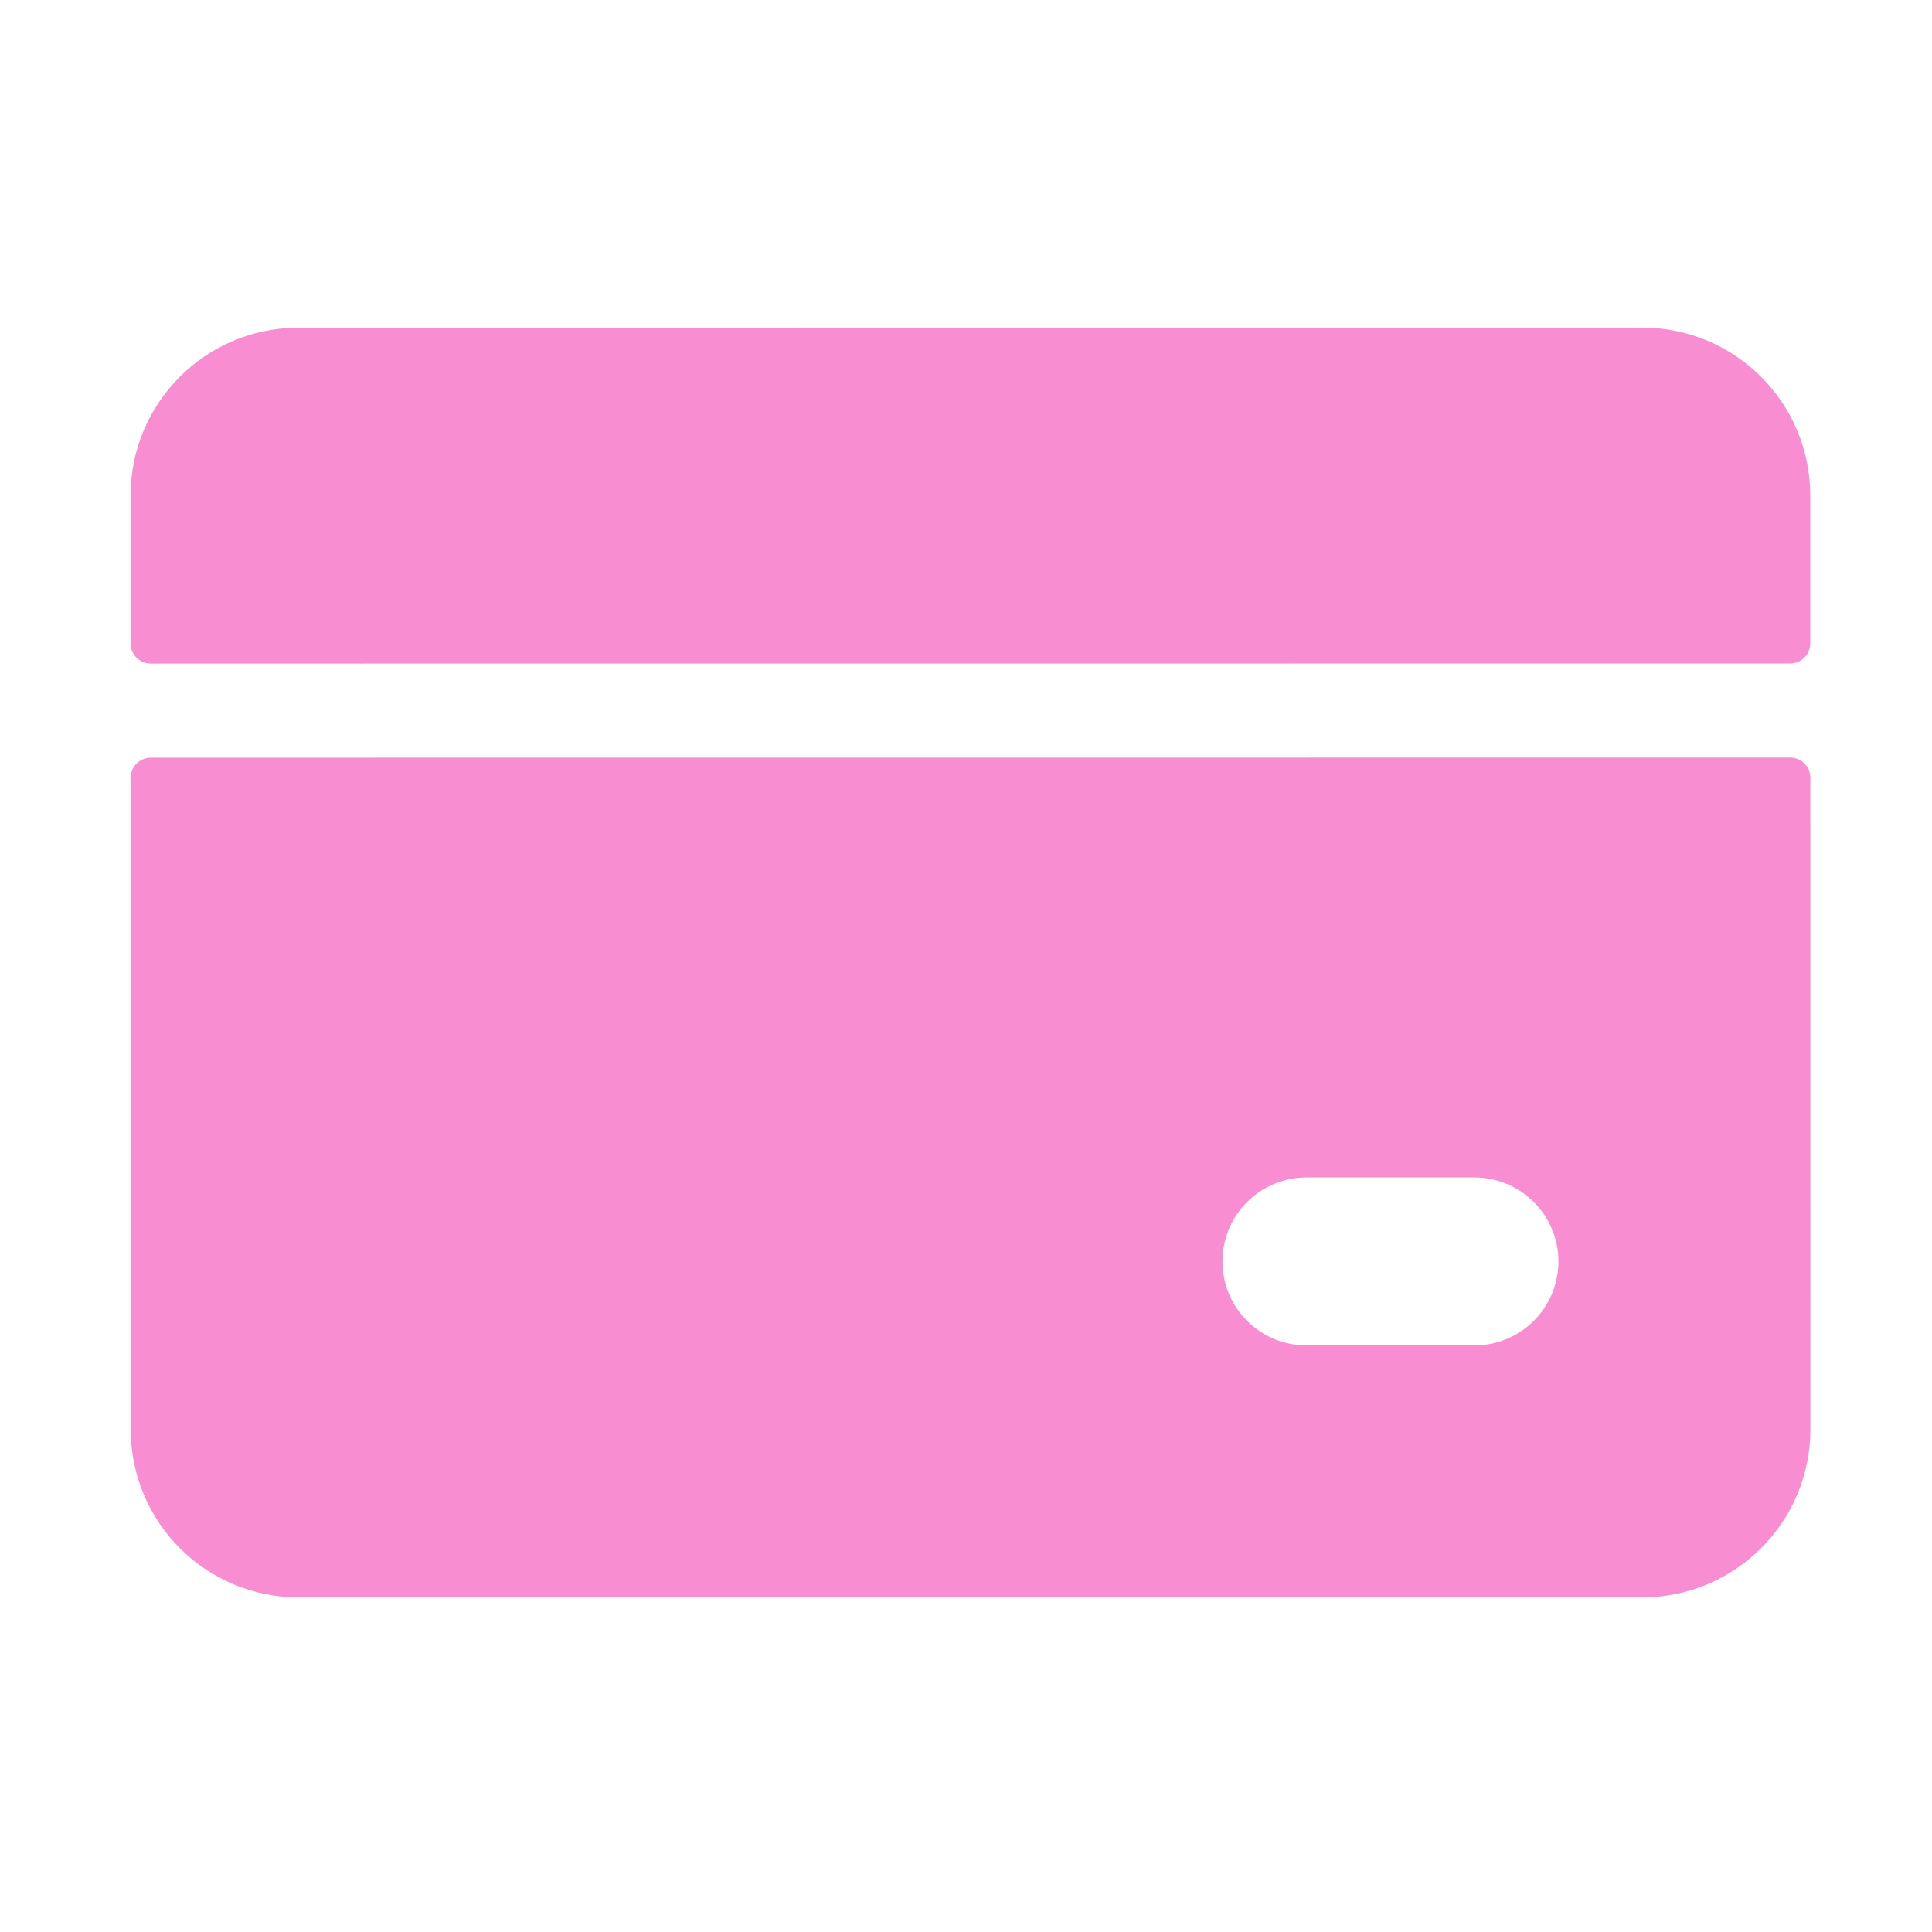
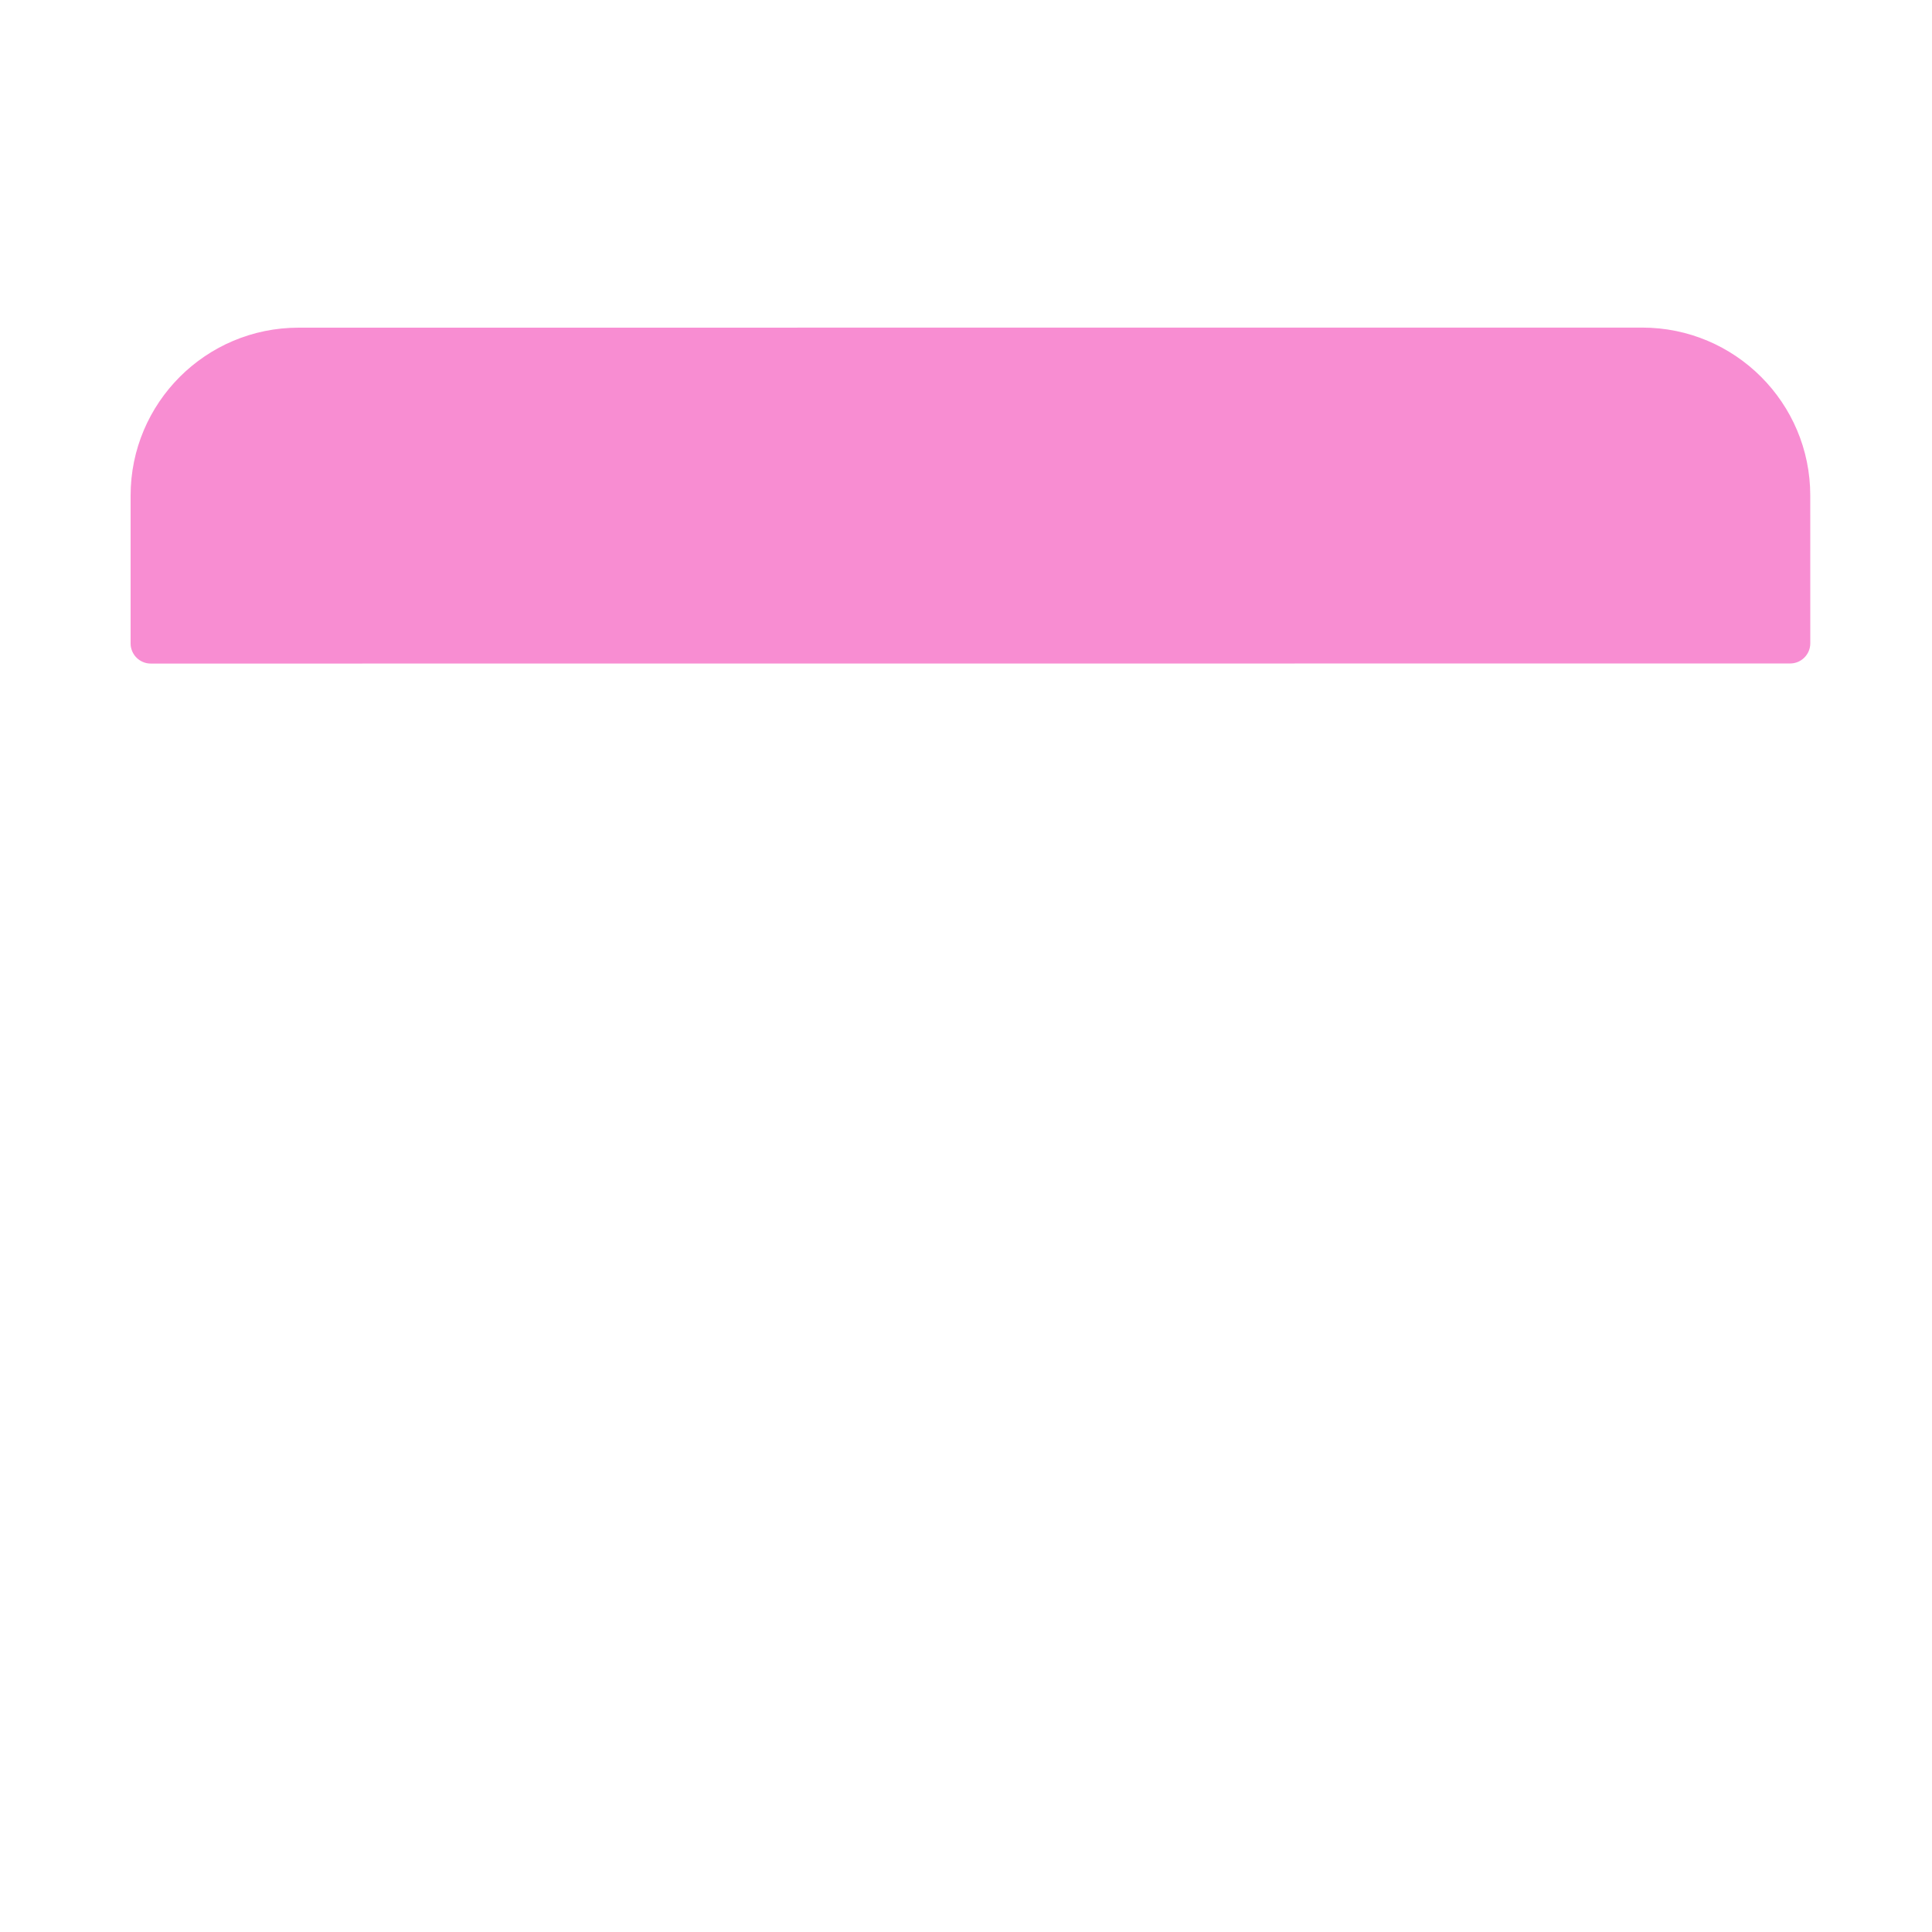
<svg xmlns="http://www.w3.org/2000/svg" width="85" height="85" viewBox="0 0 85 85" fill="none">
  <g opacity="0.8">
    <path d="M5.746 21.805C5.746 17.724 9.054 14.416 13.138 14.416L72.252 14.413C76.332 14.413 79.644 17.721 79.644 21.801L79.645 28.303C79.645 28.793 79.248 29.19 78.758 29.19L6.633 29.194C6.144 29.194 5.746 28.797 5.746 28.307L5.746 21.805Z" fill="#F670C7" />
-     <path fill-rule="evenodd" clip-rule="evenodd" d="M5.75 34.22C5.75 33.73 6.147 33.333 6.636 33.333L78.761 33.329C79.251 33.329 79.648 33.726 79.648 34.216L79.65 62.887C79.65 66.968 76.338 70.276 72.258 70.276L13.144 70.279C9.06 70.279 5.752 66.972 5.751 62.891L5.75 34.22ZM57.48 51.803C55.436 51.804 53.784 53.459 53.784 55.5C53.784 57.54 55.437 59.192 57.48 59.192L64.869 59.192C66.909 59.192 68.565 57.539 68.565 55.499C68.565 53.459 66.909 51.803 64.868 51.803L57.48 51.803Z" fill="#F670C7" />
  </g>
</svg>